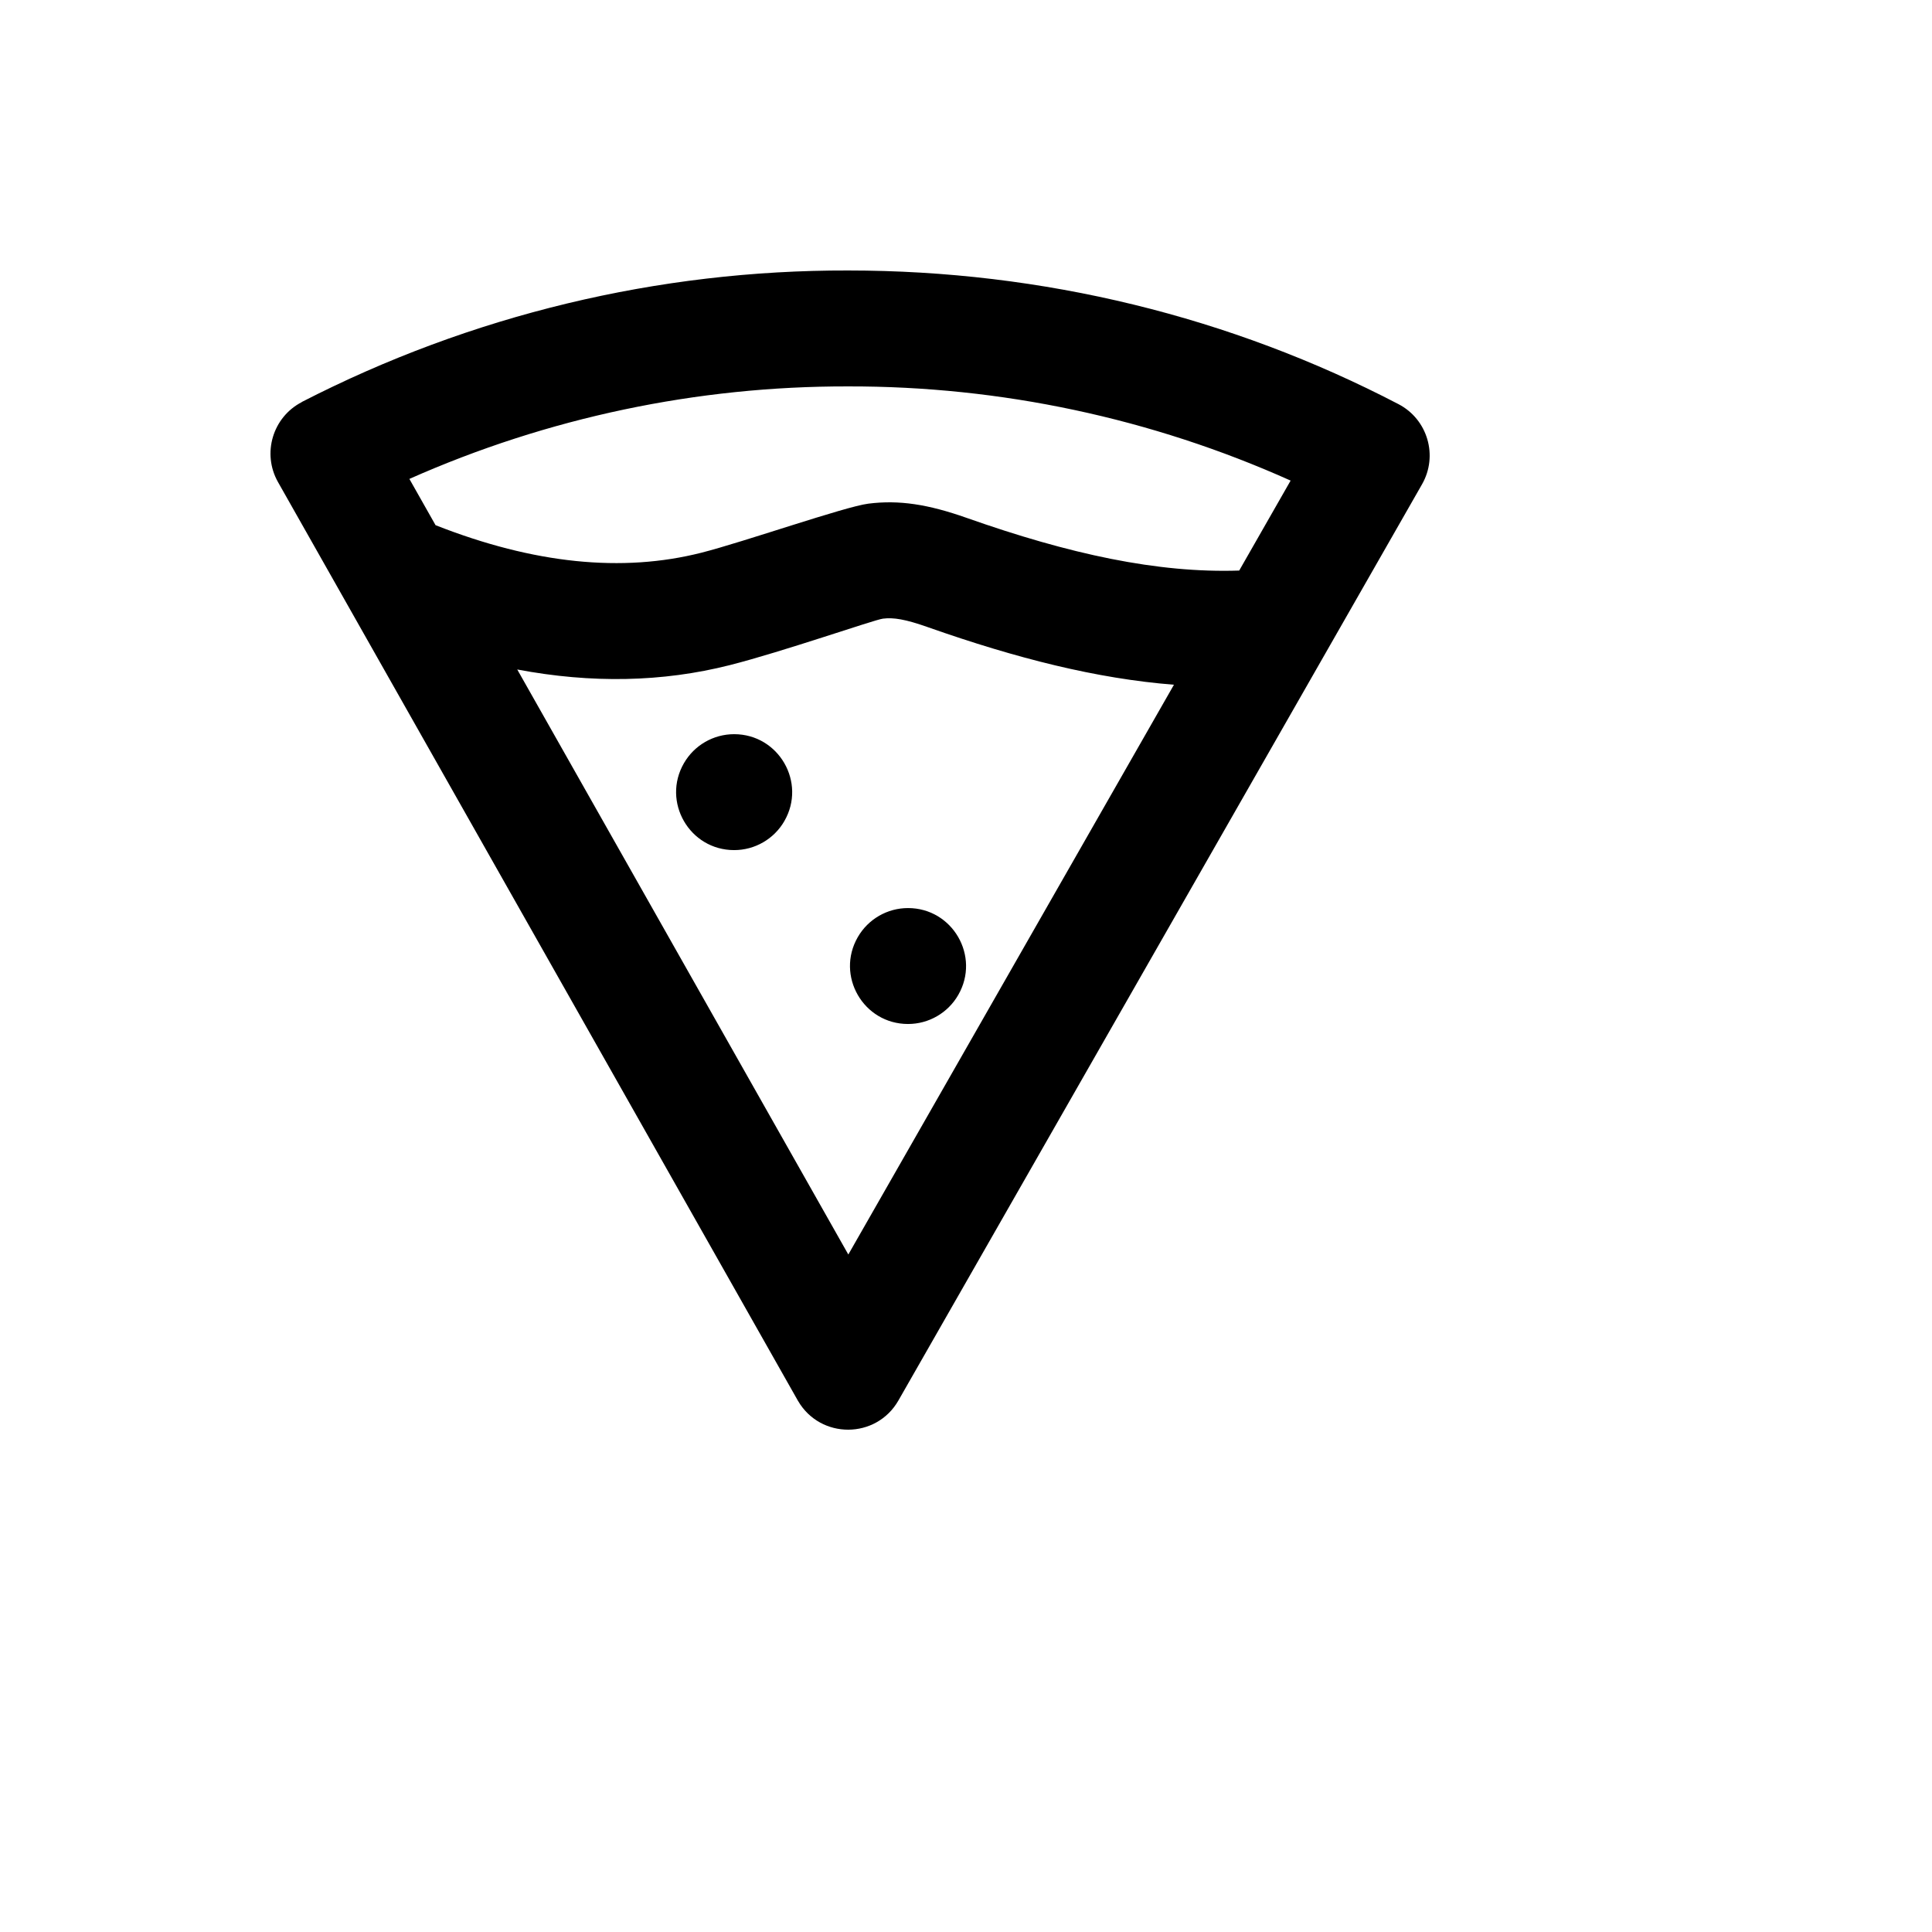
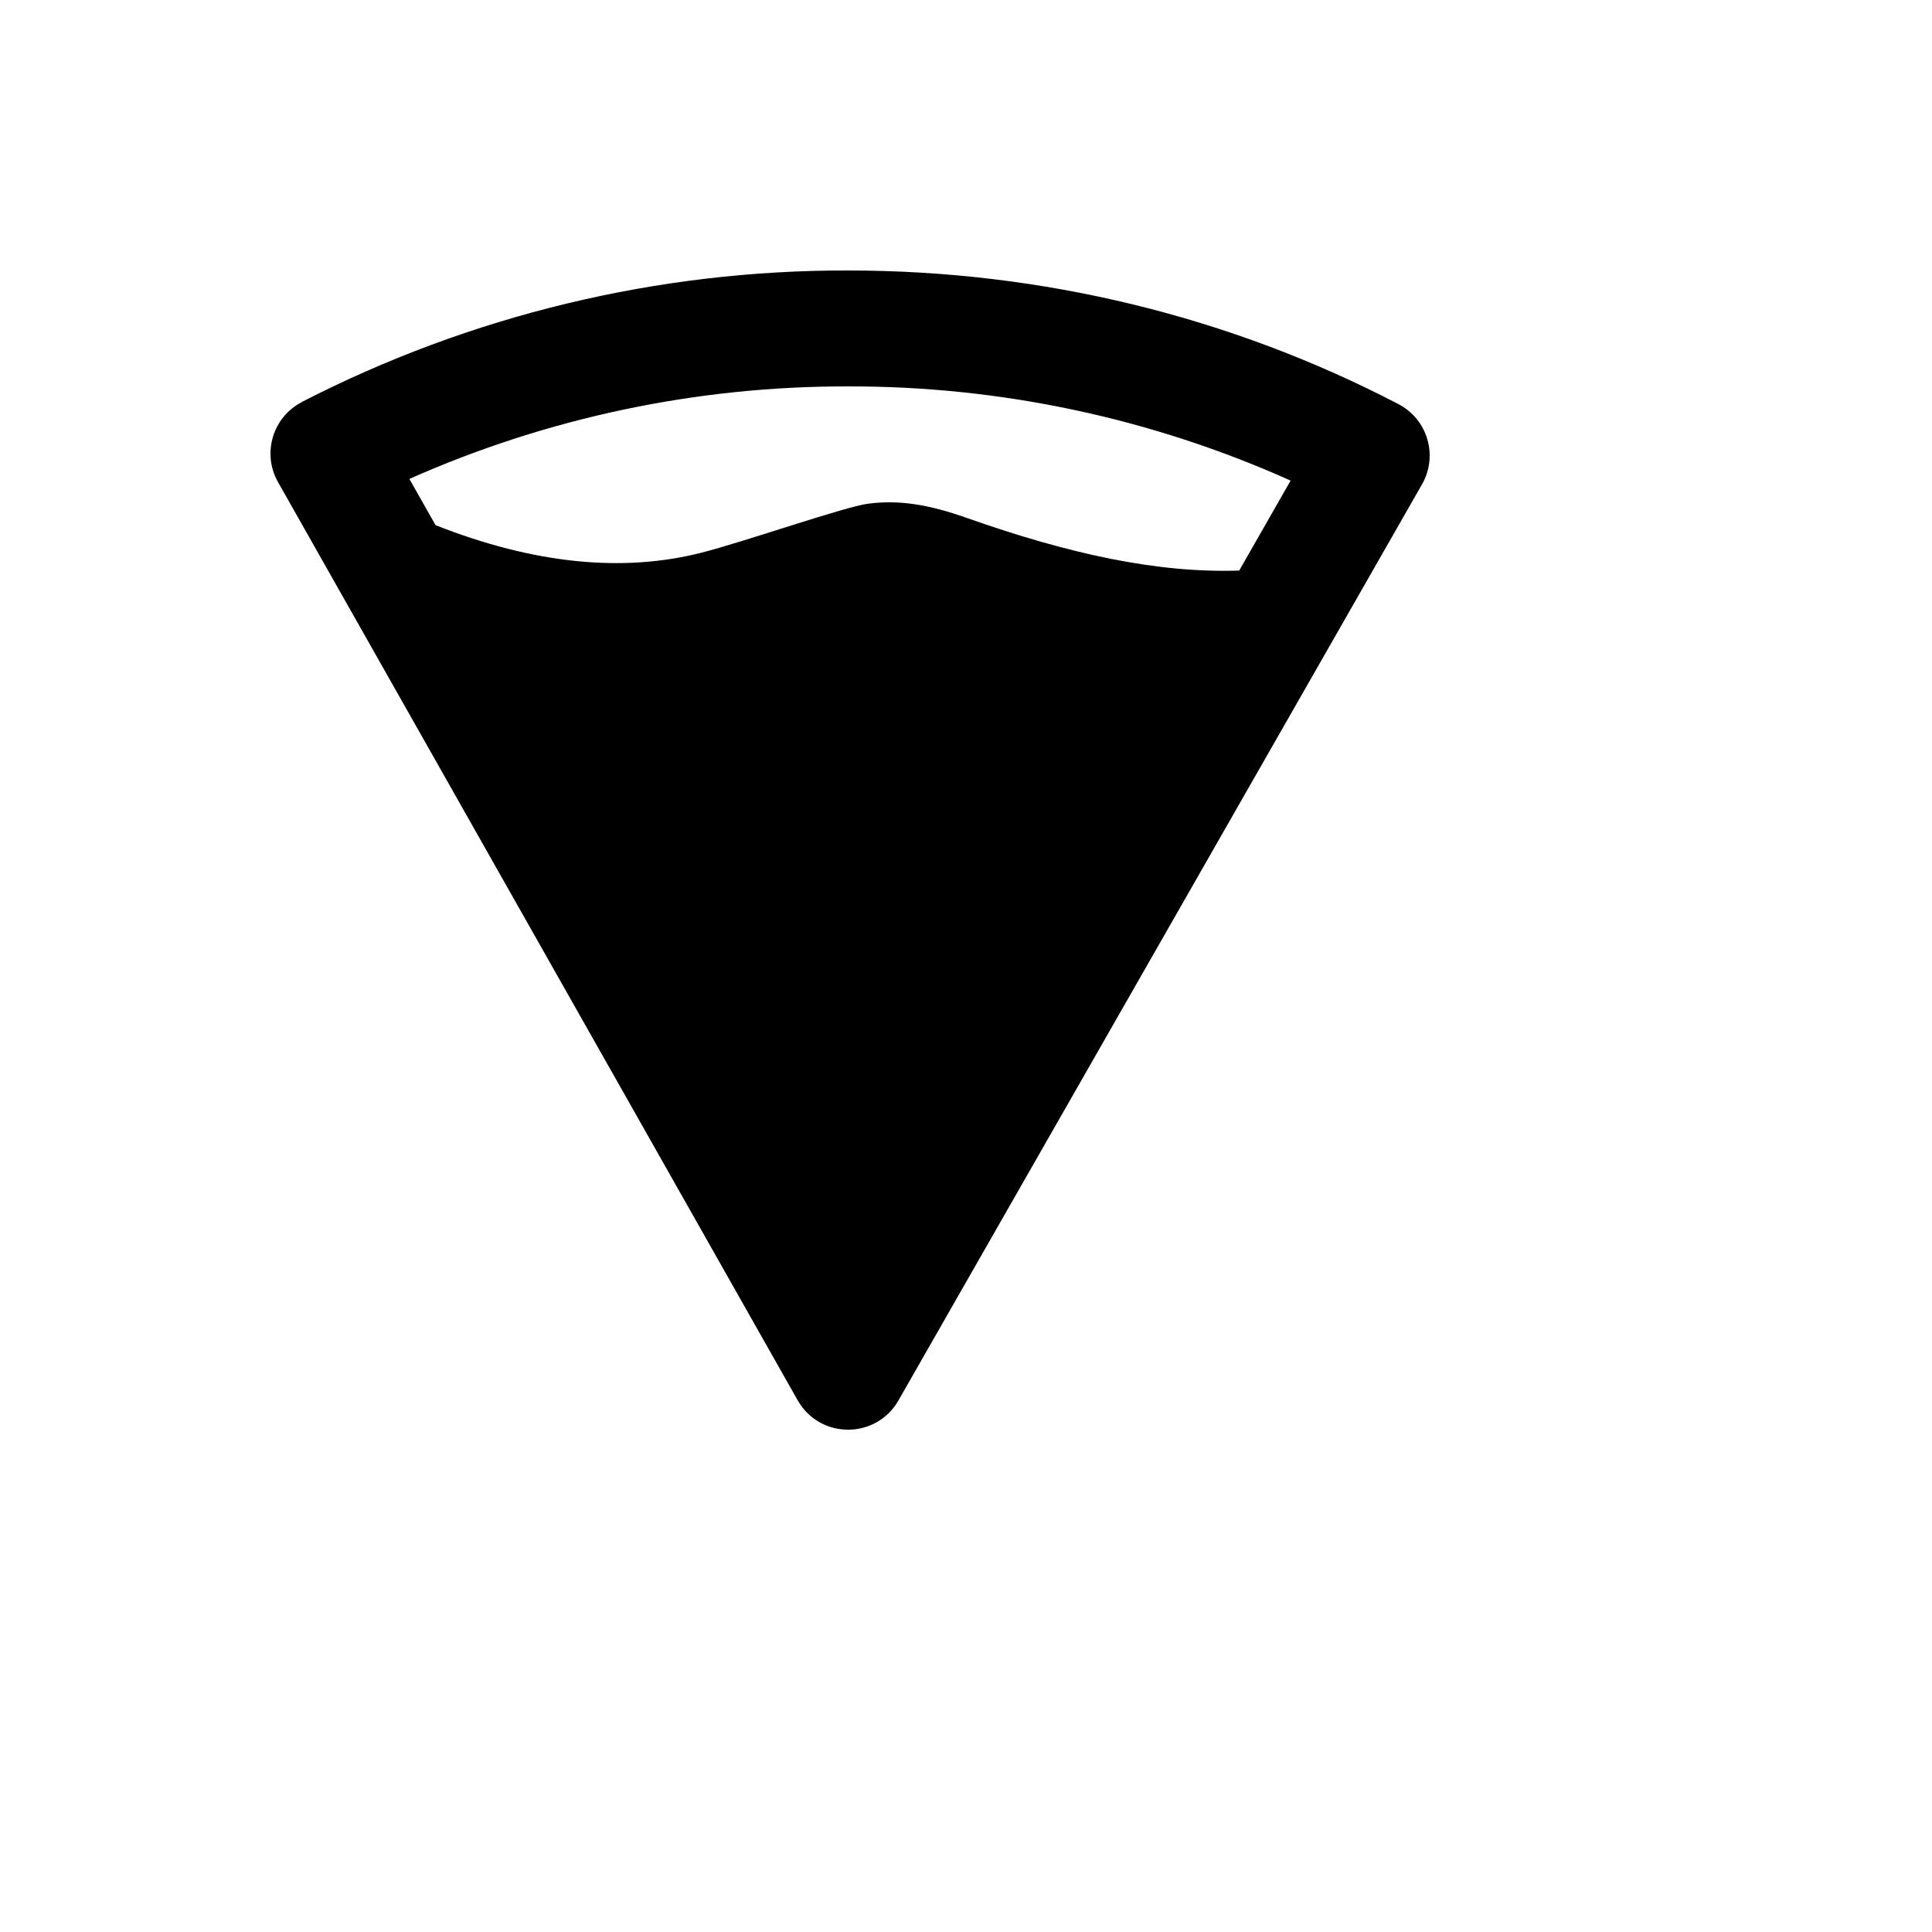
<svg xmlns="http://www.w3.org/2000/svg" version="1.1" width="100%" height="100%" id="svgWorkerArea" viewBox="-25 -25 625 625" style="background: white;">
  <defs id="defsdoc">
    <pattern id="patternBool" x="0" y="0" width="10" height="10" patternUnits="userSpaceOnUse" patternTransform="rotate(35)">
-       <circle cx="5" cy="5" r="4" style="stroke: none;fill: #ff000070;" />
-     </pattern>
+       </pattern>
  </defs>
  <g id="fileImp-314330932" class="cosito">
-     <path id="pathImp-892559632" class="grouped" d="M142.329 191.581C142.329 191.581 249.431 380.832 249.431 380.832 249.431 380.832 354.77 196.512 354.77 196.512 329.832 194.543 303.92 188.018 275.232 177.912 267.825 175.287 264.019 174.705 260.606 175.137 257.719 175.512 228.3 185.806 211.049 190.175 189.28 195.687 166.349 196.119 142.329 191.581 142.329 191.581 142.329 191.581 142.329 191.581M115.891 144.892C147.804 157.455 176.343 160.267 201.843 153.817 215.681 150.311 248.306 138.892 255.9 137.935 265.819 136.679 275.213 138.123 287.701 142.529 320.964 154.267 349.502 160.455 375.883 159.573 375.883 159.573 392.515 130.472 392.515 130.472 347.495 110.282 298.696 99.896 249.356 100.002 200.472 99.899 152.115 110.096 107.435 129.929 107.435 129.929 115.891 144.873 115.891 144.873 115.891 144.873 115.891 144.892 115.891 144.892M72.653 105.028C127.31 76.935 187.904 62.353 249.356 62.501 312.395 62.501 373.221 77.502 427.409 105.74 436.844 110.659 440.302 122.434 435.022 131.673 435.022 131.672 265.632 428.065 265.632 428.065 258.461 440.592 240.418 440.658 233.156 428.184 233.118 428.119 233.081 428.055 233.043 427.99 233.043 427.99 64.928 130.941 64.928 130.941 59.704 121.686 63.211 109.942 72.653 105.065 72.653 105.065 72.653 105.028 72.653 105.028M212.493 250.008C198.059 250.008 189.038 234.383 196.255 221.882 199.604 216.081 205.794 212.507 212.493 212.507 226.927 212.507 235.948 228.132 228.731 240.633 225.382 246.434 219.193 250.008 212.493 250.008 212.493 250.008 212.493 250.008 212.493 250.008M268.744 306.26C254.31 306.26 245.289 290.635 252.506 278.134 255.855 272.333 262.045 268.759 268.744 268.759 283.178 268.759 292.199 284.384 284.982 296.885 281.633 302.686 275.443 306.26 268.744 306.26 268.744 306.26 268.744 306.26 268.744 306.26" />
+     <path id="pathImp-892559632" class="grouped" d="M142.329 191.581M115.891 144.892C147.804 157.455 176.343 160.267 201.843 153.817 215.681 150.311 248.306 138.892 255.9 137.935 265.819 136.679 275.213 138.123 287.701 142.529 320.964 154.267 349.502 160.455 375.883 159.573 375.883 159.573 392.515 130.472 392.515 130.472 347.495 110.282 298.696 99.896 249.356 100.002 200.472 99.899 152.115 110.096 107.435 129.929 107.435 129.929 115.891 144.873 115.891 144.873 115.891 144.873 115.891 144.892 115.891 144.892M72.653 105.028C127.31 76.935 187.904 62.353 249.356 62.501 312.395 62.501 373.221 77.502 427.409 105.74 436.844 110.659 440.302 122.434 435.022 131.673 435.022 131.672 265.632 428.065 265.632 428.065 258.461 440.592 240.418 440.658 233.156 428.184 233.118 428.119 233.081 428.055 233.043 427.99 233.043 427.99 64.928 130.941 64.928 130.941 59.704 121.686 63.211 109.942 72.653 105.065 72.653 105.065 72.653 105.028 72.653 105.028M212.493 250.008C198.059 250.008 189.038 234.383 196.255 221.882 199.604 216.081 205.794 212.507 212.493 212.507 226.927 212.507 235.948 228.132 228.731 240.633 225.382 246.434 219.193 250.008 212.493 250.008 212.493 250.008 212.493 250.008 212.493 250.008M268.744 306.26C254.31 306.26 245.289 290.635 252.506 278.134 255.855 272.333 262.045 268.759 268.744 268.759 283.178 268.759 292.199 284.384 284.982 296.885 281.633 302.686 275.443 306.26 268.744 306.26 268.744 306.26 268.744 306.26 268.744 306.26" />
  </g>
</svg>